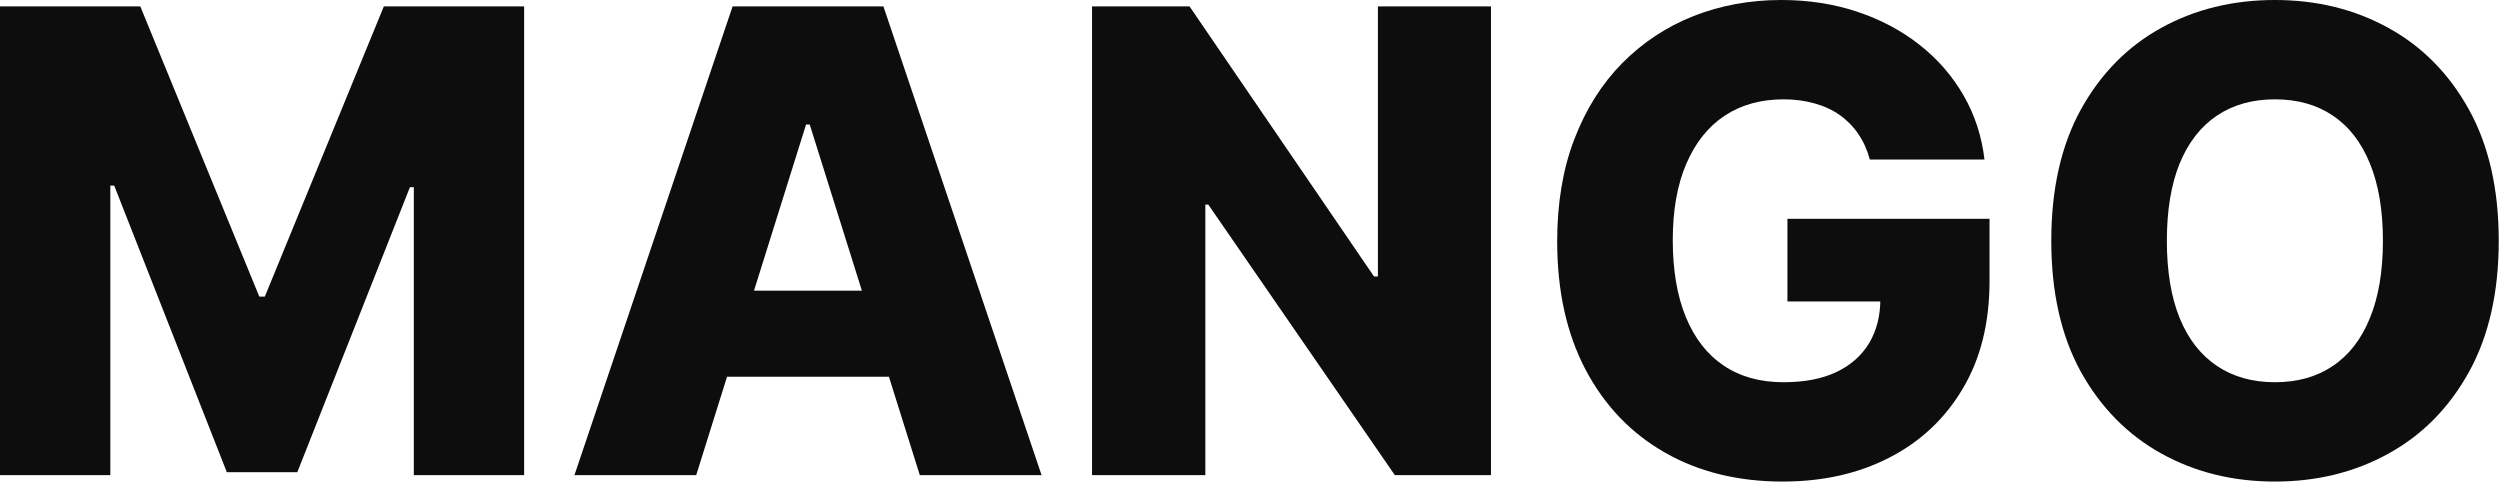
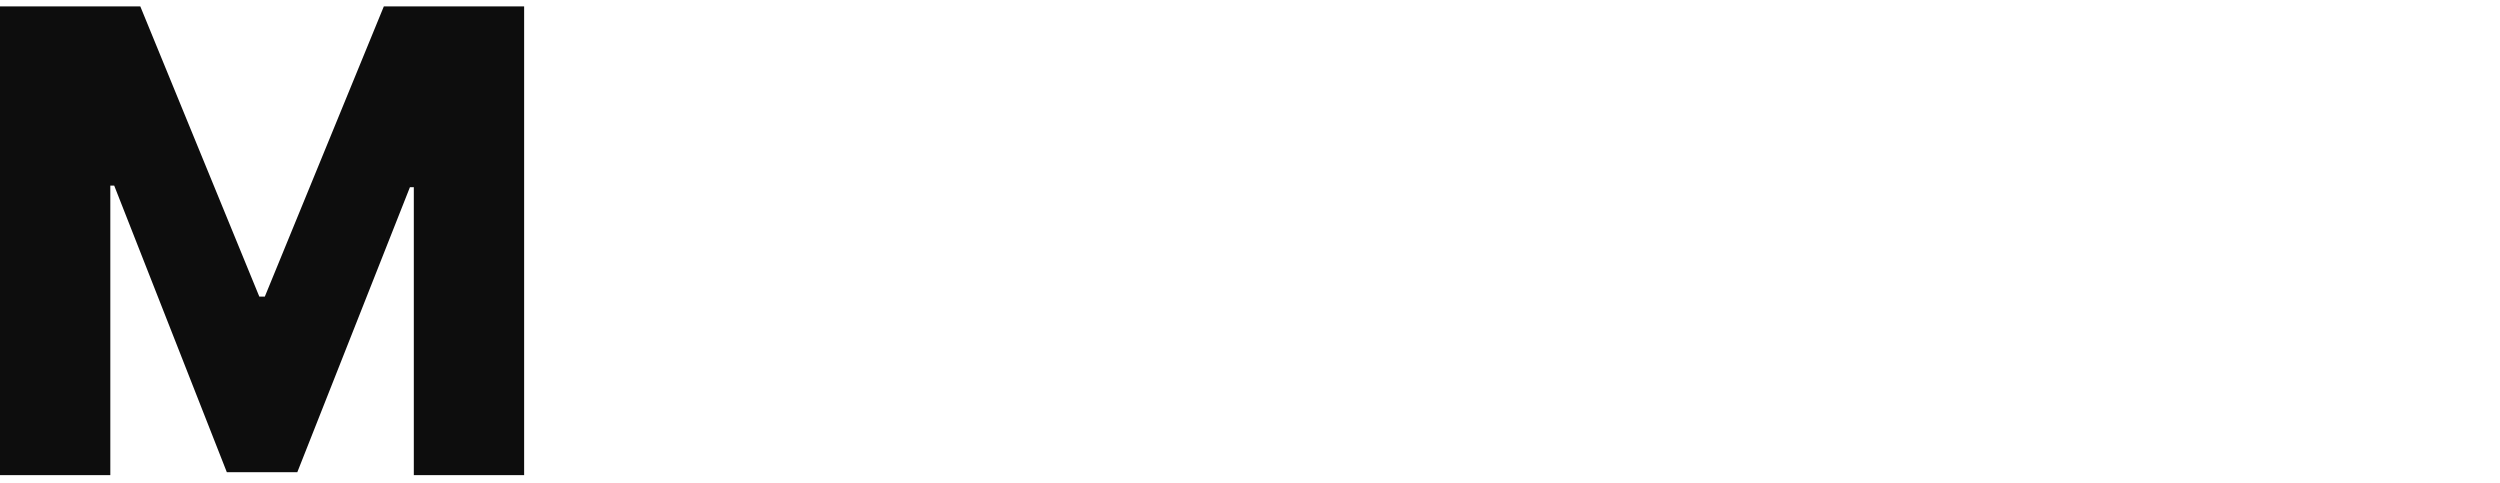
<svg xmlns="http://www.w3.org/2000/svg" width="1367" height="264" viewBox="0 0 1367 264" fill="none">
-   <path d="M1366.31 131.659C1366.31 159.86 1360.88 183.764 1350.04 203.371C1339.19 222.978 1324.51 237.871 1305.98 248.05C1287.55 258.229 1266.85 263.318 1243.91 263.318C1220.88 263.318 1200.15 258.187 1181.71 247.925C1163.27 237.662 1148.63 222.769 1137.78 203.246C1127.02 183.639 1121.64 159.777 1121.64 131.659C1121.64 103.458 1127.02 79.555 1137.78 59.947C1148.63 40.34 1163.27 25.447 1181.71 15.268C1200.15 5.089 1220.88 0 1243.91 0C1266.85 0 1287.55 5.089 1305.98 15.268C1324.51 25.447 1339.19 40.34 1350.04 59.947C1360.88 79.555 1366.31 103.458 1366.31 131.659ZM1302.98 131.659C1302.98 114.972 1300.6 100.872 1295.85 89.358C1291.18 77.844 1284.42 69.125 1275.57 63.201C1266.81 57.278 1256.26 54.316 1243.91 54.316C1231.64 54.316 1221.09 57.278 1212.25 63.201C1203.4 69.125 1196.6 77.844 1191.85 89.358C1187.17 100.872 1184.84 114.972 1184.84 131.659C1184.84 148.346 1187.17 162.446 1191.85 173.96C1196.6 185.474 1203.4 194.193 1212.25 200.117C1221.09 206.041 1231.64 209.003 1243.91 209.003C1256.26 209.003 1266.81 206.041 1275.57 200.117C1284.42 194.193 1291.18 185.474 1295.85 173.96C1300.6 162.446 1302.98 148.346 1302.98 131.659Z" fill="#0D0D0D" />
-   <path d="M1022.42 87.231C1021.01 81.974 1018.92 77.344 1016.17 73.339C1013.41 69.25 1010.03 65.788 1006.03 62.951C1002.02 60.114 997.435 57.987 992.262 56.568C987.089 55.067 981.416 54.316 975.241 54.316C962.81 54.316 952.047 57.319 942.952 63.327C933.942 69.334 926.975 78.094 922.052 89.608C917.13 101.039 914.668 114.931 914.668 131.284C914.668 147.72 917.046 161.737 921.802 173.335C926.558 184.932 933.441 193.776 942.452 199.867C951.463 205.957 962.393 209.003 975.241 209.003C986.589 209.003 996.183 207.167 1004.03 203.496C1011.95 199.741 1017.96 194.443 1022.05 187.602C1026.14 180.76 1028.18 172.709 1028.18 163.448L1039.69 164.824H977.369V119.645H1087.88V153.561C1087.88 176.505 1083 196.154 1073.23 212.507C1063.56 228.86 1050.21 241.417 1033.19 250.177C1016.25 258.938 996.767 263.318 974.741 263.318C950.295 263.318 928.81 258.02 910.288 247.424C891.765 236.828 877.331 221.726 866.986 202.119C856.64 182.429 851.467 159.067 851.467 132.035C851.467 111.009 854.596 92.362 860.853 76.092C867.111 59.739 875.83 45.889 887.01 34.542C898.273 23.195 911.289 14.601 926.057 8.761C940.908 2.92 956.886 0 973.99 0C988.841 0 1002.65 2.128 1015.42 6.383C1028.26 10.638 1039.61 16.645 1049.46 24.404C1059.38 32.164 1067.44 41.383 1073.61 52.063C1079.78 62.742 1083.62 74.465 1085.12 87.231H1022.42Z" fill="#0D0D0D" />
-   <path d="M815.268 3.503V259.813H762.704L660.706 111.884H659.079V259.813H597.129V3.503H650.443L751.315 151.181H753.443V3.503H815.268Z" fill="#0D0D0D" />
-   <path d="M380.682 259.813H314.102L400.581 3.503H483.056L569.535 259.813H502.955L442.757 68.081H440.755L380.682 259.813ZM371.796 158.941H510.965V205.998H371.796V158.941Z" fill="#0D0D0D" />
  <path d="M0 3.503H76.718L141.796 162.195H144.8L209.879 3.503H286.596V259.813H226.274V102.372H224.146L162.572 258.186H124.025L62.45 101.496H60.323V259.813H0V3.503Z" fill="#0D0D0D" />
</svg>